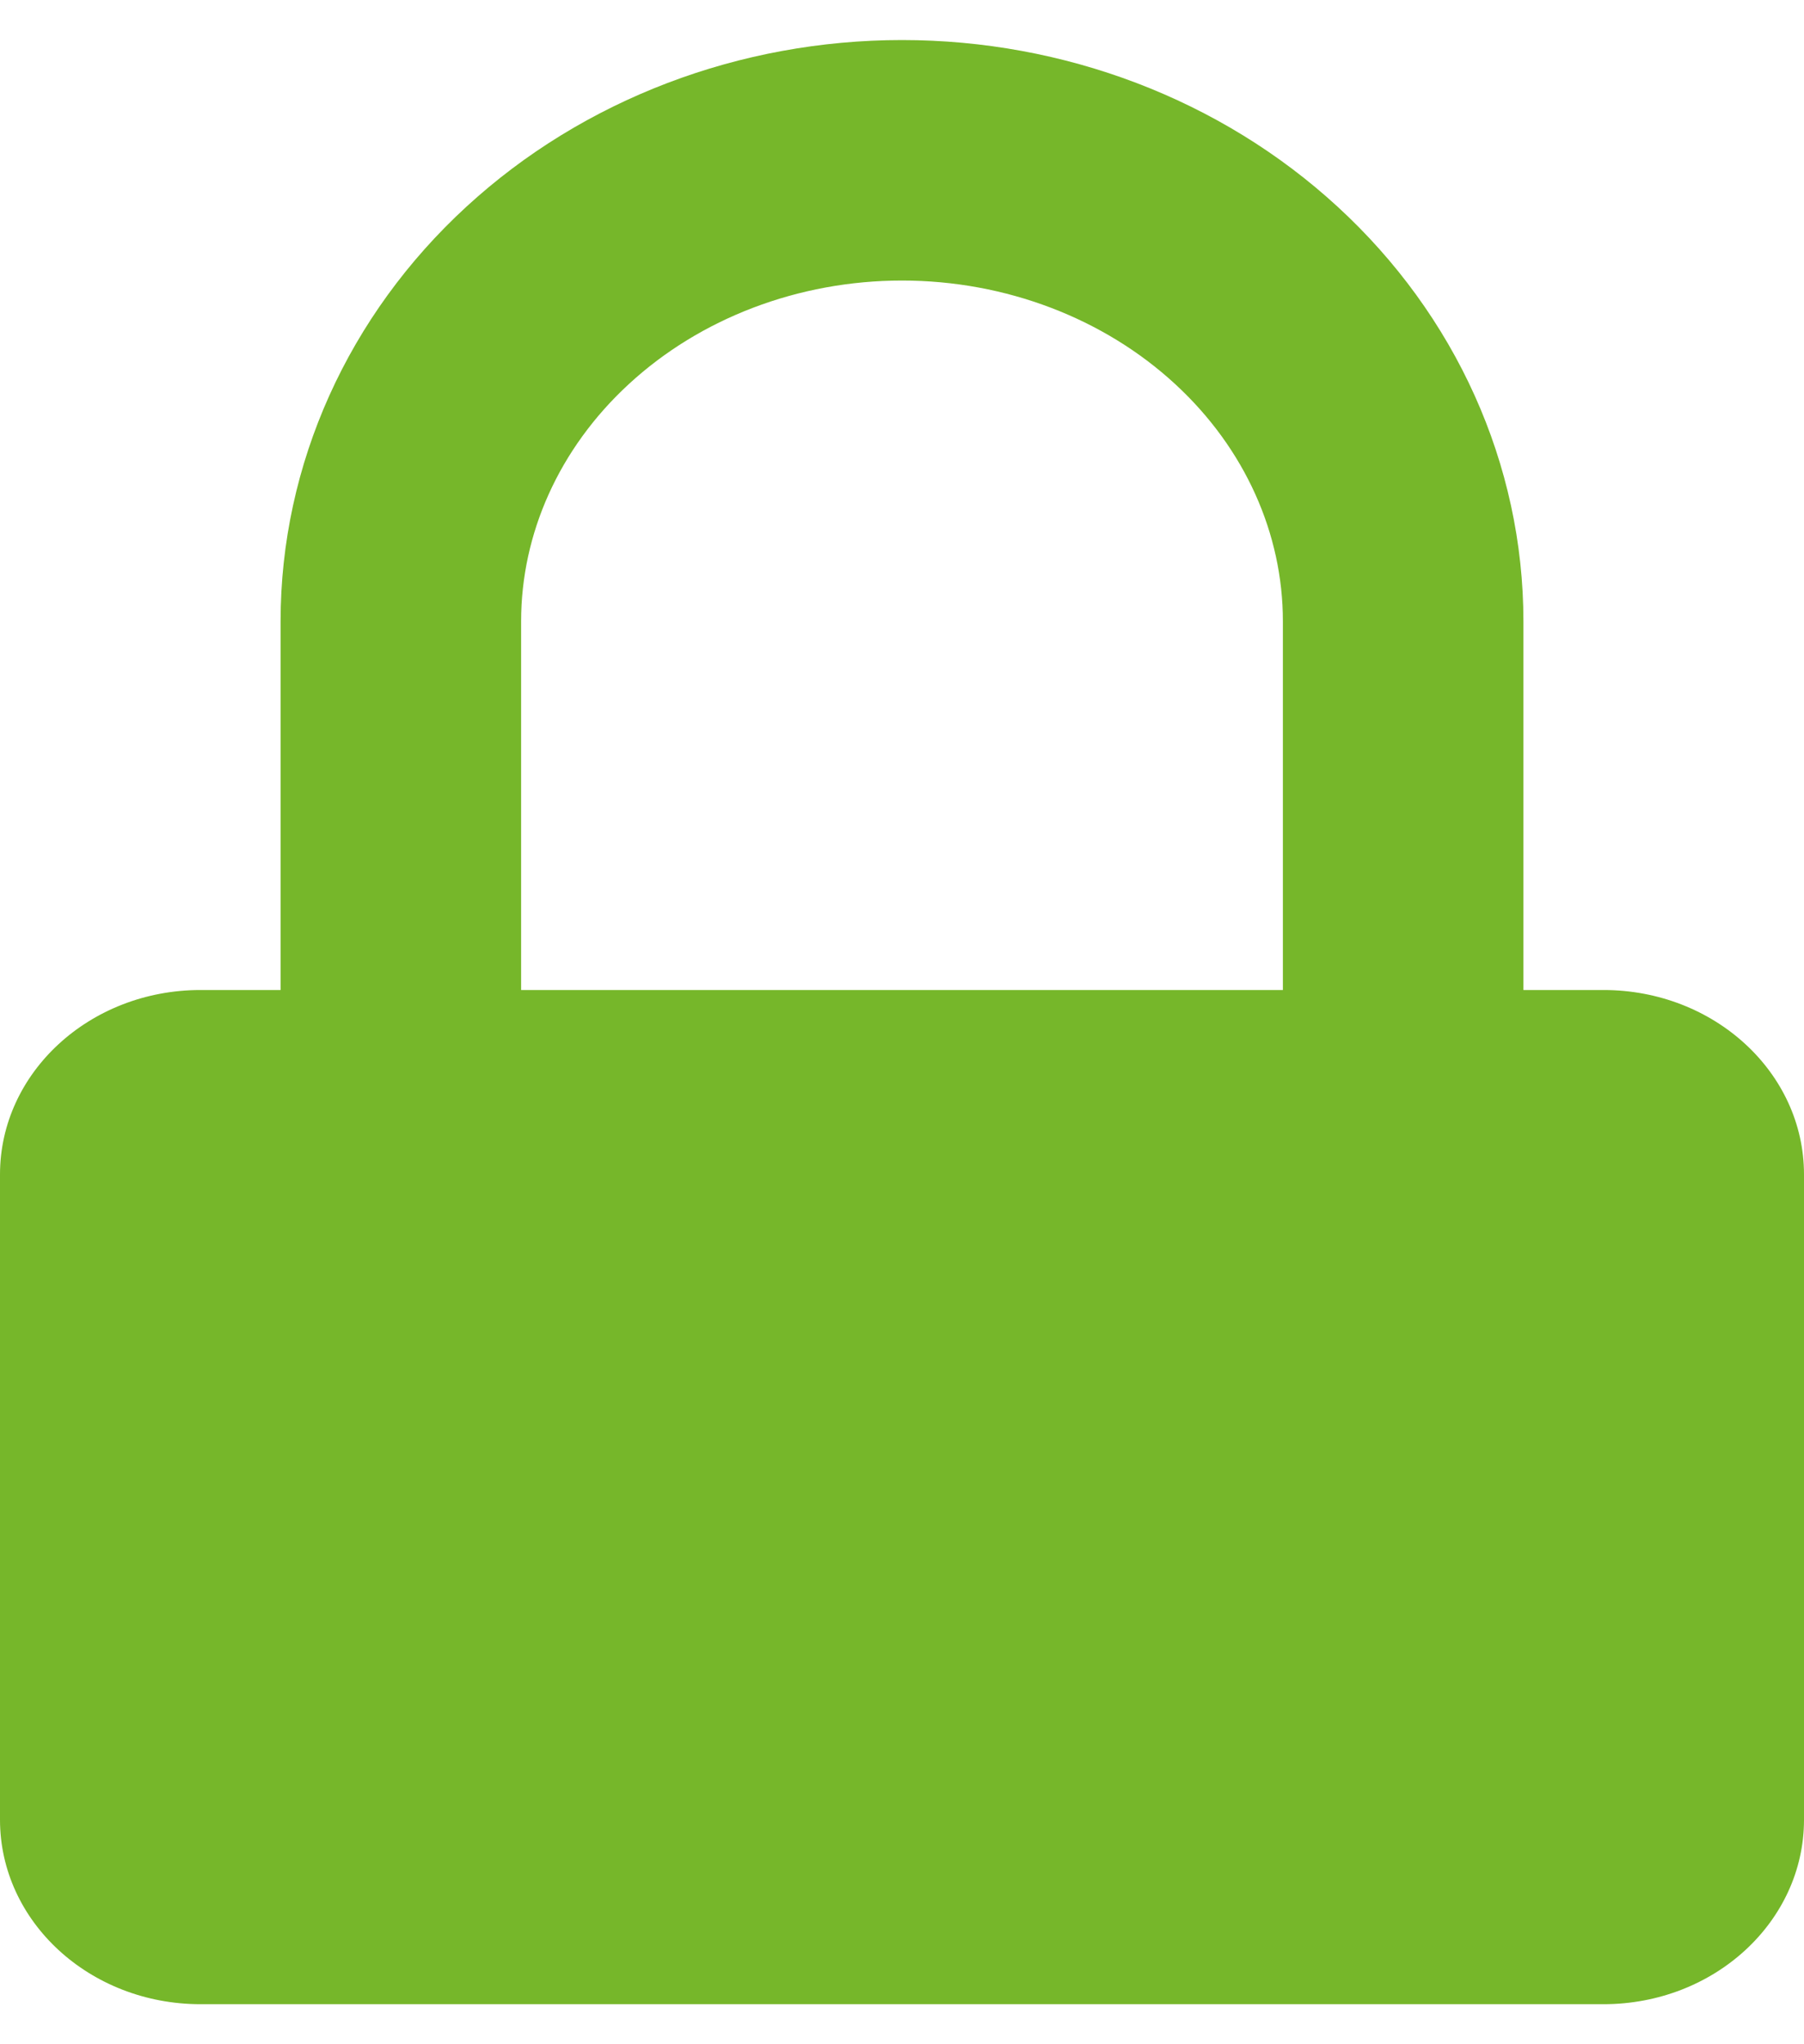
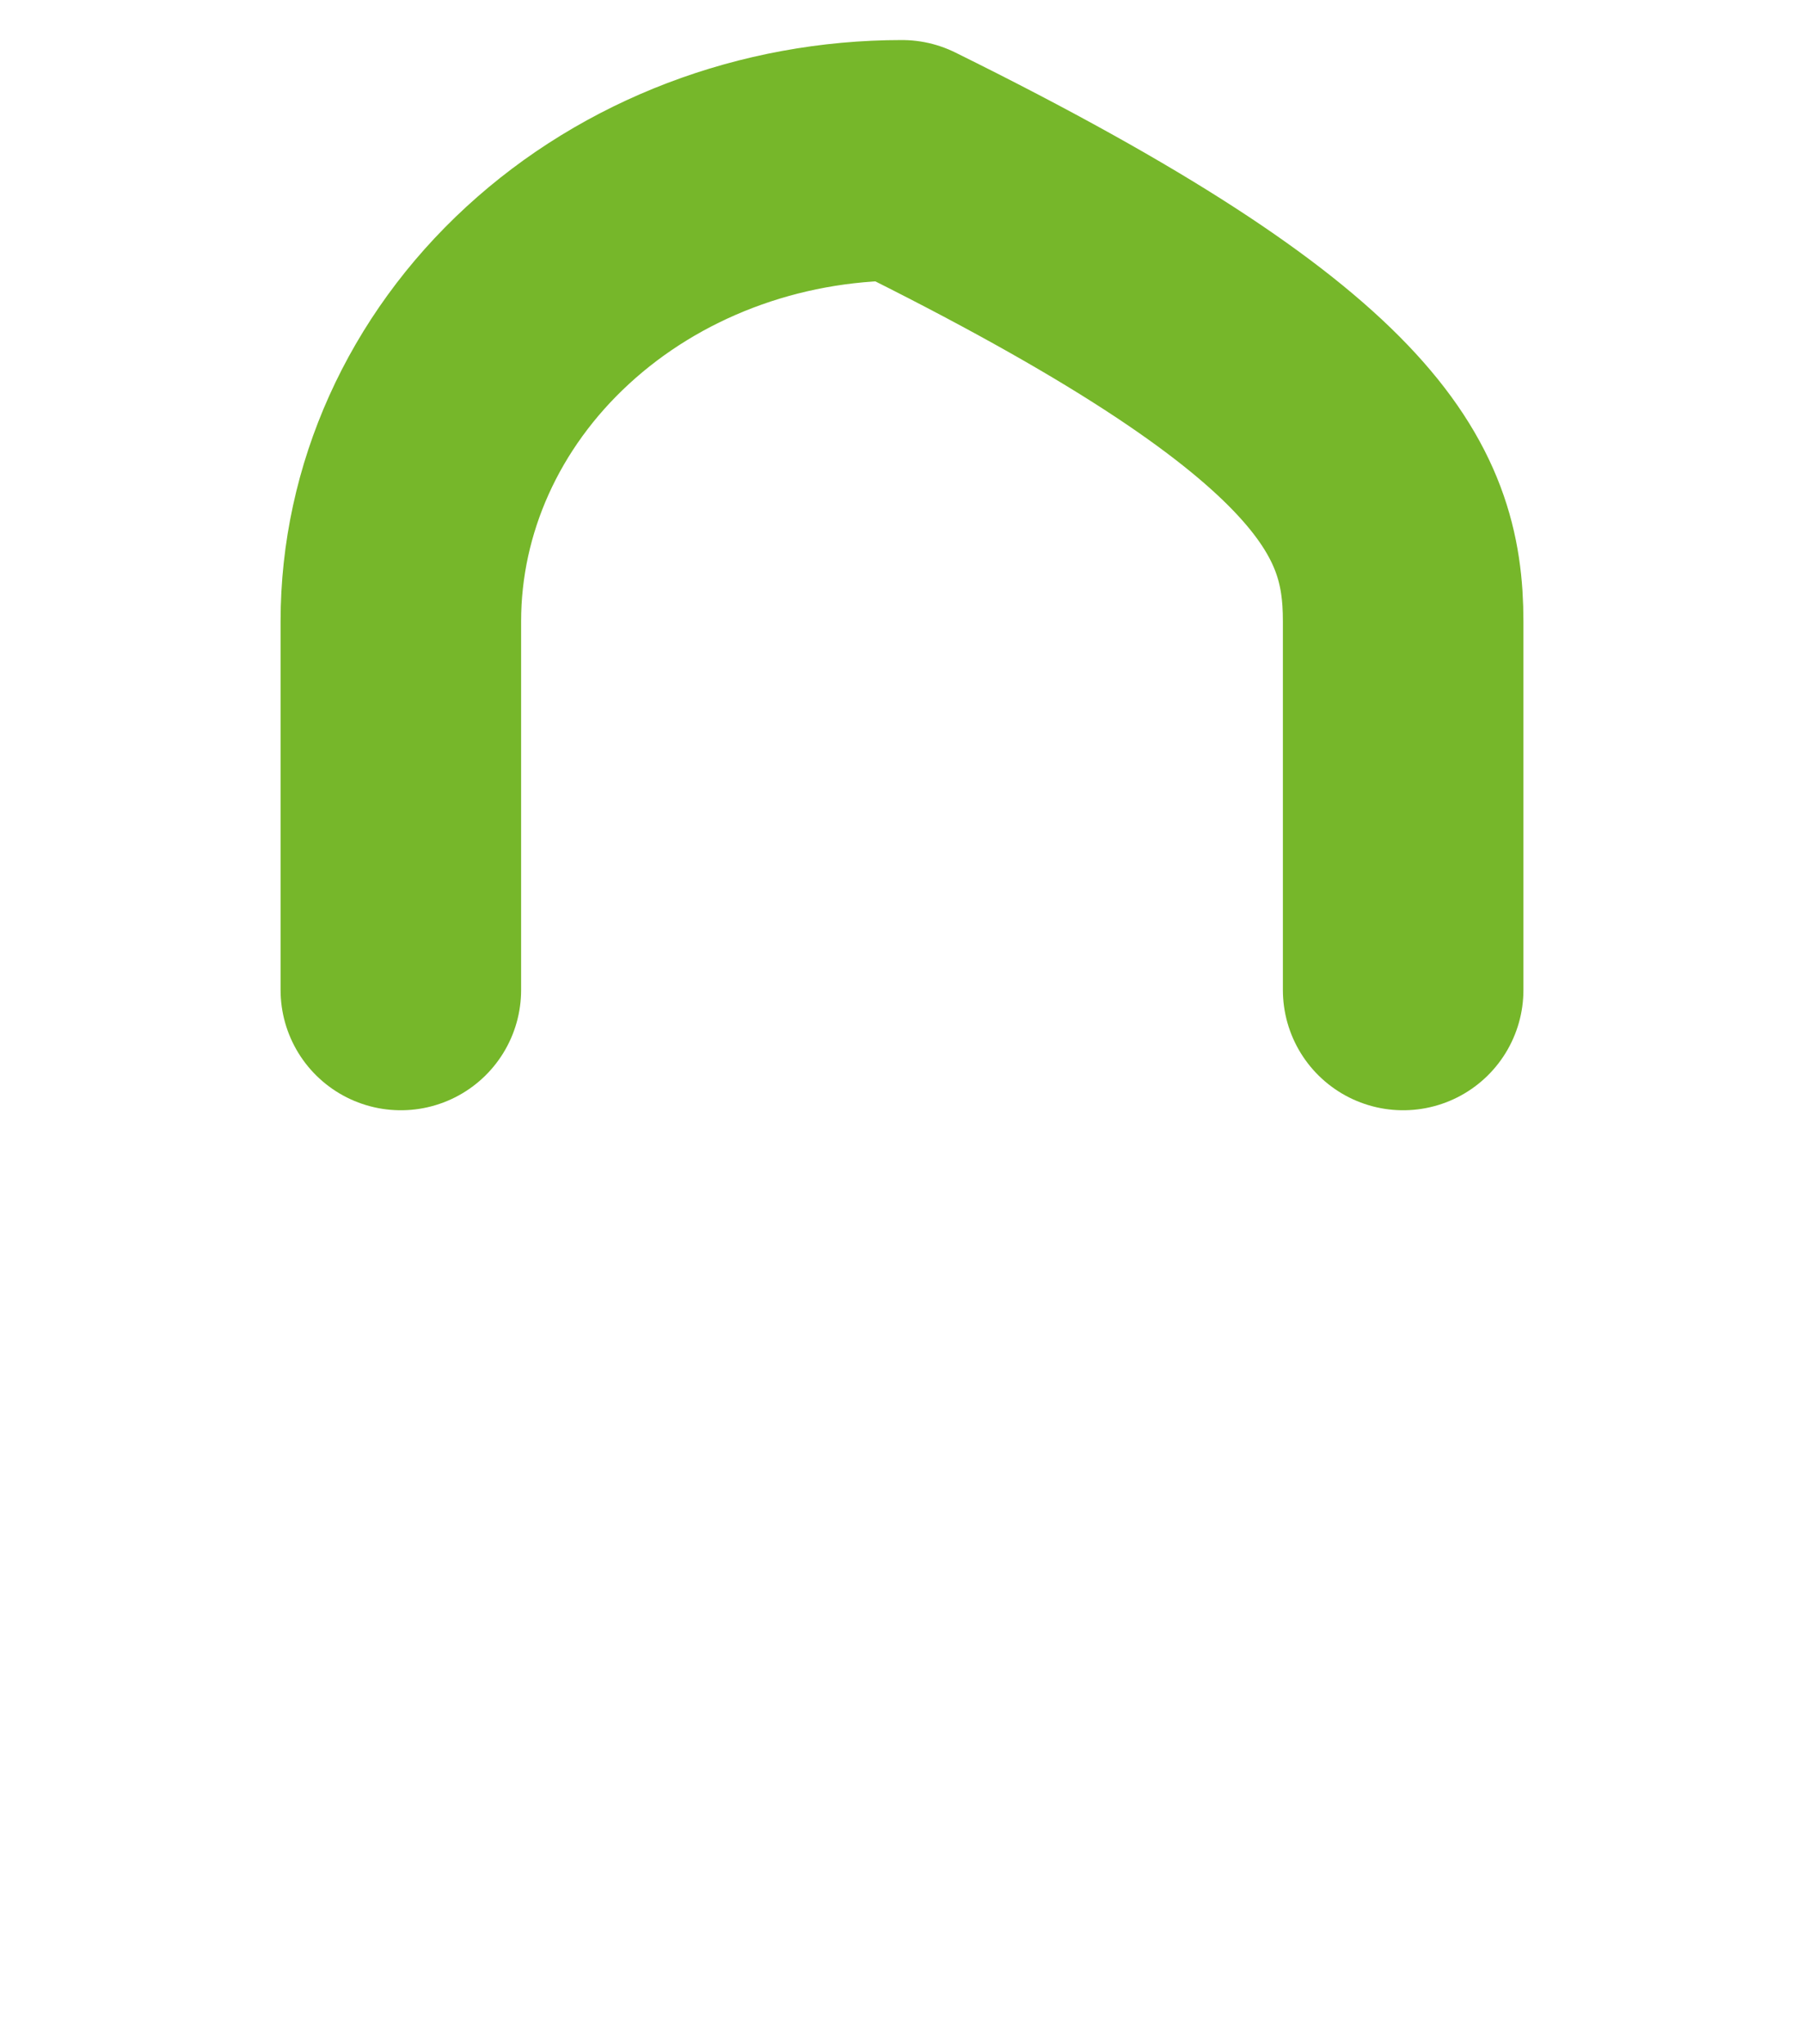
<svg xmlns="http://www.w3.org/2000/svg" width="15" height="17" viewBox="0 0 15 17" fill="none">
  <g id="Group 39935">
-     <path id="Vector" d="M3.333 8.233V5.167C3.333 4.15 3.772 3.175 4.554 2.456C5.335 1.737 6.395 1.333 7.5 1.333C8.605 1.333 9.665 1.737 10.446 2.456C11.228 3.175 11.667 4.15 11.667 5.167V8.233" stroke="#76B72A" stroke-width="2" stroke-linecap="round" stroke-linejoin="round" />
-     <path id="Vector_2" d="M13.333 8.233H1.667C0.746 8.233 0 8.92 0 9.767V15.133C0 15.98 0.746 16.667 1.667 16.667H13.333C14.254 16.667 15 15.98 15 15.133V9.767C15 8.92 14.254 8.233 13.333 8.233Z" fill="#76B72A" />
+     <path id="Vector" d="M3.333 8.233V5.167C3.333 4.15 3.772 3.175 4.554 2.456C5.335 1.737 6.395 1.333 7.5 1.333C11.228 3.175 11.667 4.15 11.667 5.167V8.233" stroke="#76B72A" stroke-width="2" stroke-linecap="round" stroke-linejoin="round" />
  </g>
</svg>